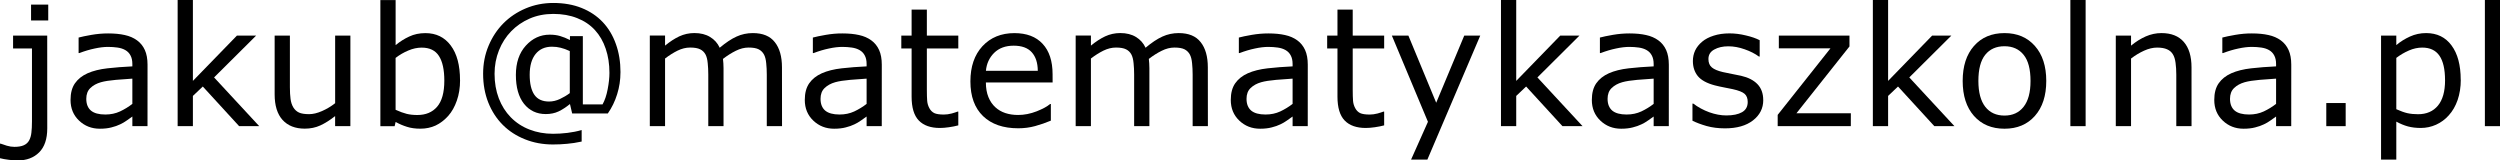
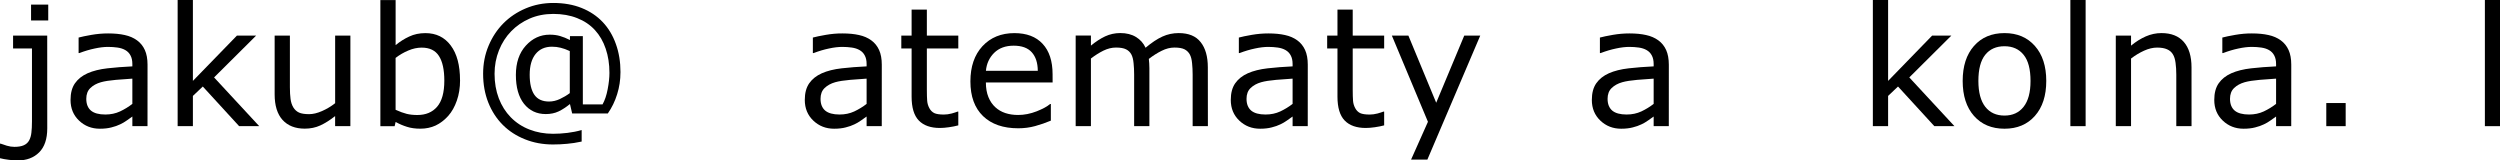
<svg xmlns="http://www.w3.org/2000/svg" id="svg8" width="76.234mm" height="4.893mm" version="1.1" viewBox="0 0 76.234 4.893">
  <g id="layer1" transform="translate(-60.782 -50.866)">
    <g id="text16" stroke-width=".237">
      <path id="path18" d="m62.253 51.489h-0.524v-0.482h0.524zm-0.03 3.291q0 0.485-0.247 0.732-0.247 0.247-0.663 0.247-0.099 0-0.262-0.02-0.161-0.02-0.27-0.049v-0.443h0.025q0.069 0.027 0.185 0.062 0.119 0.035 0.23 0.035 0.178 0 0.287-0.049 0.109-0.049 0.163-0.148 0.054-0.099 0.069-0.24 0.017-0.138 0.017-0.339v-2.225h-0.576v-0.391h1.041z" />
      <path id="path20" d="m65.28 54.713h-0.462v-0.294q-0.062 0.042-0.168 0.119-0.104 0.074-0.203 0.119-0.116 0.057-0.267 0.094-0.151 0.04-0.354 0.04-0.373 0-0.633-0.247-0.26-0.247-0.26-0.63 0-0.314 0.134-0.507 0.136-0.195 0.386-0.307 0.252-0.111 0.606-0.151 0.354-0.04 0.759-0.059v-0.072q0-0.158-0.057-0.262-0.054-0.104-0.158-0.163-0.099-0.057-0.237-0.077-0.138-0.02-0.289-0.02-0.183 0-0.408 0.049-0.225 0.047-0.465 0.138h-0.025v-0.472q0.136-0.037 0.393-0.082 0.257-0.044 0.507-0.044 0.292 0 0.507 0.049 0.218 0.047 0.376 0.163 0.156 0.114 0.237 0.294 0.082 0.18 0.082 0.448zm-0.462-0.68v-0.769q-0.213 0.012-0.502 0.037-0.287 0.025-0.455 0.072-0.2 0.057-0.324 0.178-0.124 0.119-0.124 0.329 0 0.237 0.143 0.359 0.143 0.119 0.438 0.119 0.245 0 0.448-0.094 0.203-0.096 0.376-0.23z" />
      <path id="path22" d="m68.687 54.713h-0.613l-1.108-1.209-0.302 0.287v0.922h-0.465v-3.847h0.465v2.467l1.343-1.382h0.586l-1.283 1.276z" />
      <path id="path24" d="m71.466 54.713h-0.465v-0.307q-0.235 0.185-0.45 0.284-0.215 0.099-0.475 0.099-0.435 0-0.677-0.265-0.242-0.267-0.242-0.781v-1.792h0.465v1.573q0 0.21 0.02 0.361 0.02 0.148 0.084 0.255 0.067 0.109 0.173 0.158 0.106 0.049 0.309 0.049 0.18 0 0.393-0.094 0.215-0.094 0.401-0.24v-2.062h0.465z" />
      <path id="path26" d="m74.811 53.312q0 0.346-0.099 0.623-0.096 0.277-0.262 0.465-0.176 0.195-0.386 0.294-0.21 0.096-0.462 0.096-0.235 0-0.41-0.057-0.176-0.054-0.346-0.148l-0.03 0.129h-0.435v-3.847h0.465v1.375q0.195-0.161 0.415-0.262 0.22-0.104 0.494-0.104 0.49 0 0.771 0.376 0.284 0.376 0.284 1.061zm-0.48 0.012q0-0.494-0.163-0.749-0.163-0.257-0.527-0.257-0.203 0-0.41 0.089-0.208 0.087-0.386 0.225v1.582q0.198 0.089 0.339 0.124 0.143 0.035 0.324 0.035 0.386 0 0.603-0.252 0.22-0.255 0.22-0.796z" />
      <path id="path28" d="m79.702 53.074q0 0.344-0.101 0.665-0.099 0.321-0.284 0.586h-1.088l-0.067-0.287q-0.183 0.148-0.351 0.227-0.168 0.079-0.386 0.079-0.415 0-0.665-0.314-0.247-0.314-0.247-0.878 0-0.561 0.304-0.895 0.304-0.334 0.727-0.334 0.18 0 0.319 0.042 0.138 0.04 0.299 0.121v-0.119h0.393v2.082h0.601q0.104-0.185 0.156-0.462 0.054-0.279 0.054-0.499 0-0.405-0.114-0.737-0.111-0.331-0.329-0.569-0.218-0.237-0.539-0.363-0.321-0.129-0.729-0.129-0.396 0-0.724 0.143-0.326 0.143-0.561 0.386-0.237 0.242-0.373 0.581-0.134 0.336-0.134 0.717 0 0.408 0.129 0.747 0.129 0.336 0.363 0.576 0.245 0.25 0.574 0.376 0.329 0.129 0.717 0.129 0.213 0 0.438-0.027 0.227-0.027 0.435-0.087v0.351q-0.24 0.052-0.448 0.069-0.208 0.02-0.428 0.02-0.46 0-0.853-0.158-0.393-0.156-0.675-0.438-0.284-0.284-0.443-0.682-0.158-0.398-0.158-0.88 0-0.457 0.166-0.851 0.166-0.396 0.452-0.685 0.287-0.289 0.68-0.455t0.841-0.166q0.485 0 0.865 0.153 0.381 0.153 0.643 0.43 0.262 0.277 0.401 0.668 0.141 0.388 0.141 0.865zm-1.545 0.63v-1.281q-0.156-0.072-0.279-0.101-0.124-0.032-0.265-0.032-0.319 0-0.499 0.223t-0.18 0.633q0 0.403 0.143 0.611 0.143 0.205 0.448 0.205 0.166 0 0.331-0.077t0.302-0.18z" />
-       <path id="path30" d="m84.629 54.713h-0.465v-1.573q0-0.178-0.017-0.344-0.015-0.166-0.067-0.265-0.057-0.106-0.163-0.161-0.106-0.054-0.307-0.054-0.195 0-0.391 0.099-0.195 0.096-0.391 0.247 0.007 0.057 0.012 0.134 0.005 0.074 0.005 0.148v1.768h-0.465v-1.573q0-0.183-0.017-0.346-0.015-0.166-0.067-0.265-0.057-0.106-0.163-0.158-0.106-0.054-0.307-0.054-0.19 0-0.383 0.094-0.19 0.094-0.381 0.24v2.062h-0.465v-2.762h0.465v0.307q0.218-0.18 0.433-0.282 0.218-0.101 0.462-0.101 0.282 0 0.477 0.119 0.198 0.119 0.294 0.329 0.282-0.237 0.514-0.341 0.232-0.106 0.497-0.106 0.455 0 0.67 0.277 0.218 0.274 0.218 0.769z" />
      <path id="path32" d="m87.67 54.713h-0.462v-0.294q-0.062 0.042-0.168 0.119-0.104 0.074-0.203 0.119-0.116 0.057-0.267 0.094-0.151 0.04-0.354 0.04-0.373 0-0.633-0.247-0.26-0.247-0.26-0.63 0-0.314 0.134-0.507 0.136-0.195 0.386-0.307 0.252-0.111 0.606-0.151 0.354-0.04 0.759-0.059v-0.072q0-0.158-0.057-0.262-0.054-0.104-0.158-0.163-0.099-0.057-0.237-0.077-0.138-0.02-0.289-0.02-0.183 0-0.408 0.049-0.225 0.047-0.465 0.138h-0.025v-0.472q0.136-0.037 0.393-0.082t0.507-0.044q0.292 0 0.507 0.049 0.218 0.047 0.376 0.163 0.156 0.114 0.237 0.294 0.082 0.18 0.082 0.448zm-0.462-0.68v-0.769q-0.213 0.012-0.502 0.037-0.287 0.025-0.455 0.072-0.2 0.057-0.324 0.178-0.124 0.119-0.124 0.329 0 0.237 0.143 0.359 0.143 0.119 0.438 0.119 0.245 0 0.448-0.094 0.203-0.096 0.376-0.23z" />
      <path id="path34" d="m90.004 54.689q-0.131 0.035-0.287 0.057-0.153 0.022-0.274 0.022-0.423 0-0.643-0.227-0.22-0.227-0.22-0.729v-1.469h-0.314v-0.391h0.314v-0.794h0.465v0.794h0.959v0.391h-0.959v1.258q0 0.218 0.01 0.341 0.01 0.121 0.069 0.227 0.054 0.099 0.148 0.146 0.096 0.044 0.292 0.044 0.114 0 0.237-0.032 0.124-0.035 0.178-0.057h0.025z" />
      <path id="path36" d="m92.88 53.381h-2.035q0 0.255 0.077 0.445 0.077 0.188 0.21 0.309 0.129 0.119 0.304 0.178 0.178 0.059 0.391 0.059 0.282 0 0.566-0.111 0.287-0.114 0.408-0.223h0.025v0.507q-0.235 0.099-0.48 0.166-0.245 0.067-0.514 0.067-0.687 0-1.073-0.371-0.386-0.373-0.386-1.058 0-0.677 0.368-1.075 0.371-0.398 0.974-0.398 0.559 0 0.86 0.326 0.304 0.326 0.304 0.927zm-0.452-0.356q-0.003-0.366-0.185-0.566-0.18-0.2-0.551-0.2-0.373 0-0.596 0.22-0.22 0.22-0.25 0.546z" />
      <path id="path38" d="m97.615 54.713h-0.465v-1.573q0-0.178-0.017-0.344-0.015-0.166-0.067-0.265-0.057-0.106-0.163-0.161-0.106-0.054-0.307-0.054-0.195 0-0.391 0.099-0.195 0.096-0.391 0.247 0.007 0.057 0.012 0.134 0.005 0.074 0.005 0.148v1.768h-0.465v-1.573q0-0.183-0.017-0.346-0.015-0.166-0.067-0.265-0.057-0.106-0.163-0.158-0.106-0.054-0.307-0.054-0.19 0-0.383 0.094-0.19 0.094-0.381 0.24v2.062h-0.465v-2.762h0.465v0.307q0.218-0.18 0.433-0.282 0.218-0.101 0.462-0.101 0.282 0 0.477 0.119 0.198 0.119 0.294 0.329 0.282-0.237 0.514-0.341 0.232-0.106 0.497-0.106 0.455 0 0.67 0.277 0.218 0.274 0.218 0.769z" />
      <path id="path40" d="m100.66 54.713h-0.462v-0.294q-0.062 0.042-0.168 0.119-0.104 0.074-0.203 0.119-0.116 0.057-0.267 0.094-0.151 0.04-0.354 0.04-0.373 0-0.633-0.247-0.26-0.247-0.26-0.63 0-0.314 0.134-0.507 0.136-0.195 0.386-0.307 0.252-0.111 0.606-0.151 0.354-0.04 0.759-0.059v-0.072q0-0.158-0.057-0.262-0.054-0.104-0.158-0.163-0.099-0.057-0.237-0.077-0.138-0.02-0.289-0.02-0.183 0-0.408 0.049-0.225 0.047-0.465 0.138h-0.025v-0.472q0.136-0.037 0.393-0.082 0.257-0.044 0.507-0.044 0.292 0 0.507 0.049 0.218 0.047 0.376 0.163 0.156 0.114 0.237 0.294 0.082 0.18 0.082 0.448zm-0.462-0.68v-0.769q-0.213 0.012-0.502 0.037-0.287 0.025-0.455 0.072-0.2 0.057-0.324 0.178-0.124 0.119-0.124 0.329 0 0.237 0.143 0.359 0.143 0.119 0.438 0.119 0.245 0 0.448-0.094 0.203-0.096 0.376-0.23z" />
      <path id="path42" d="m102.99 54.689q-0.131 0.035-0.287 0.057-0.153 0.022-0.274 0.022-0.423 0-0.643-0.227-0.22-0.227-0.22-0.729v-1.469h-0.314v-0.391h0.314v-0.794h0.465v0.794h0.959v0.391h-0.959v1.258q0 0.218 0.01 0.341 0.01 0.121 0.069 0.227 0.054 0.099 0.148 0.146 0.096 0.044 0.292 0.044 0.114 0 0.237-0.032 0.124-0.035 0.178-0.057h0.025z" />
      <path id="path44" d="m105.92 51.952-1.612 3.78h-0.497l0.514-1.152-1.1-2.628h0.504l0.848 2.047 0.855-2.047z" />
-       <path id="path46" d="m109.04 54.713h-0.613l-1.108-1.209-0.302 0.287v0.922h-0.465v-3.847h0.465v2.467l1.343-1.382h0.586l-1.283 1.276z" />
      <path id="path48" d="m111.67 54.713h-0.462v-0.294q-0.062 0.042-0.168 0.119-0.104 0.074-0.203 0.119-0.116 0.057-0.267 0.094-0.151 0.04-0.354 0.04-0.373 0-0.633-0.247-0.26-0.247-0.26-0.63 0-0.314 0.134-0.507 0.136-0.195 0.386-0.307 0.252-0.111 0.606-0.151 0.354-0.04 0.759-0.059v-0.072q0-0.158-0.057-0.262-0.054-0.104-0.158-0.163-0.099-0.057-0.237-0.077-0.138-0.02-0.289-0.02-0.183 0-0.408 0.049-0.225 0.047-0.465 0.138h-0.025v-0.472q0.136-0.037 0.393-0.082 0.257-0.044 0.507-0.044 0.292 0 0.507 0.049 0.218 0.047 0.376 0.163 0.156 0.114 0.237 0.294t0.082 0.448zm-0.462-0.68v-0.769q-0.213 0.012-0.502 0.037-0.287 0.025-0.455 0.072-0.2 0.057-0.324 0.178-0.124 0.119-0.124 0.329 0 0.237 0.143 0.359 0.143 0.119 0.438 0.119 0.245 0 0.448-0.094 0.203-0.096 0.376-0.23z" />
-       <path id="path50" d="m114.55 53.917q0 0.378-0.314 0.621-0.312 0.242-0.853 0.242-0.307 0-0.564-0.072-0.255-0.074-0.428-0.161v-0.522h0.025q0.22 0.166 0.49 0.265 0.27 0.096 0.517 0.096 0.307 0 0.48-0.099 0.173-0.099 0.173-0.312 0-0.163-0.094-0.247-0.094-0.084-0.361-0.143-0.099-0.022-0.26-0.052-0.158-0.03-0.289-0.064-0.363-0.096-0.517-0.282-0.151-0.188-0.151-0.46 0-0.171 0.069-0.321 0.072-0.151 0.215-0.27 0.138-0.116 0.351-0.183 0.215-0.069 0.48-0.069 0.247 0 0.499 0.062 0.255 0.059 0.423 0.146v0.497h-0.025q-0.178-0.131-0.433-0.22-0.255-0.091-0.499-0.091-0.255 0-0.43 0.099-0.176 0.096-0.176 0.289 0 0.171 0.106 0.257 0.104 0.087 0.336 0.141 0.129 0.03 0.287 0.059 0.161 0.03 0.267 0.054 0.324 0.074 0.499 0.255 0.176 0.183 0.176 0.485z" />
-       <path id="path52" d="m117.22 54.713h-2.23v-0.344l1.61-2.03h-1.575v-0.388h2.154v0.331l-1.617 2.037h1.659z" />
      <path id="path54" d="m120.38 54.713h-0.613l-1.108-1.209-0.302 0.287v0.922h-0.465v-3.847h0.465v2.467l1.343-1.382h0.586l-1.283 1.276z" />
      <path id="path56" d="m123.18 53.334q0 0.675-0.346 1.066-0.346 0.391-0.927 0.391-0.586 0-0.932-0.391-0.344-0.391-0.344-1.066t0.344-1.066q0.346-0.393 0.932-0.393 0.581 0 0.927 0.393 0.346 0.391 0.346 1.066zm-0.48 0q0-0.537-0.21-0.796-0.21-0.262-0.584-0.262-0.378 0-0.588 0.262-0.208 0.26-0.208 0.796 0 0.519 0.21 0.789 0.21 0.267 0.586 0.267 0.371 0 0.581-0.265 0.213-0.267 0.213-0.791z" />
      <path id="path58" d="m124.38 54.713h-0.465v-3.847h0.465z" />
      <path id="path60" d="m127.61 54.713h-0.465v-1.573q0-0.19-0.022-0.356-0.022-0.168-0.082-0.262-0.062-0.104-0.178-0.153-0.116-0.052-0.302-0.052-0.19 0-0.398 0.094-0.208 0.094-0.398 0.24v2.062h-0.465v-2.762h0.465v0.307q0.218-0.18 0.45-0.282 0.232-0.101 0.477-0.101 0.448 0 0.682 0.27 0.235 0.27 0.235 0.776z" />
      <path id="path62" d="m130.65 54.713h-0.462v-0.294q-0.062 0.042-0.168 0.119-0.104 0.074-0.203 0.119-0.116 0.057-0.267 0.094-0.151 0.04-0.354 0.04-0.373 0-0.633-0.247-0.26-0.247-0.26-0.63 0-0.314 0.134-0.507 0.136-0.195 0.386-0.307 0.252-0.111 0.606-0.151 0.354-0.04 0.759-0.059v-0.072q0-0.158-0.057-0.262-0.054-0.104-0.158-0.163-0.099-0.057-0.237-0.077t-0.289-0.02q-0.183 0-0.408 0.049-0.225 0.047-0.465 0.138h-0.025v-0.472q0.136-0.037 0.393-0.082t0.507-0.044q0.292 0 0.507 0.049 0.218 0.047 0.376 0.163 0.156 0.114 0.237 0.294 0.082 0.18 0.082 0.448zm-0.462-0.68v-0.769q-0.213 0.012-0.502 0.037-0.287 0.025-0.455 0.072-0.2 0.057-0.324 0.178-0.124 0.119-0.124 0.329 0 0.237 0.143 0.359 0.143 0.119 0.438 0.119 0.245 0 0.448-0.094 0.203-0.096 0.376-0.23z" />
      <path id="path64" d="m132.31 54.713h-0.591v-0.705h0.591z" />
-       <path id="path66" d="m135.82 53.299q0 0.336-0.096 0.616-0.096 0.277-0.272 0.47-0.163 0.183-0.386 0.284-0.22 0.099-0.467 0.099-0.215 0-0.391-0.047-0.173-0.047-0.354-0.146v1.157h-0.465v-3.78h0.465v0.289q0.185-0.156 0.415-0.26 0.232-0.106 0.494-0.106 0.499 0 0.776 0.378 0.279 0.376 0.279 1.046zm-0.48 0.012q0-0.499-0.171-0.747-0.171-0.247-0.524-0.247-0.2 0-0.403 0.087-0.203 0.087-0.388 0.227v1.565q0.198 0.089 0.339 0.121 0.143 0.032 0.324 0.032 0.388 0 0.606-0.262t0.218-0.776z" />
      <path id="path68" d="m137.02 54.713h-0.465v-3.847h0.465z" />
    </g>
  </g>
</svg>